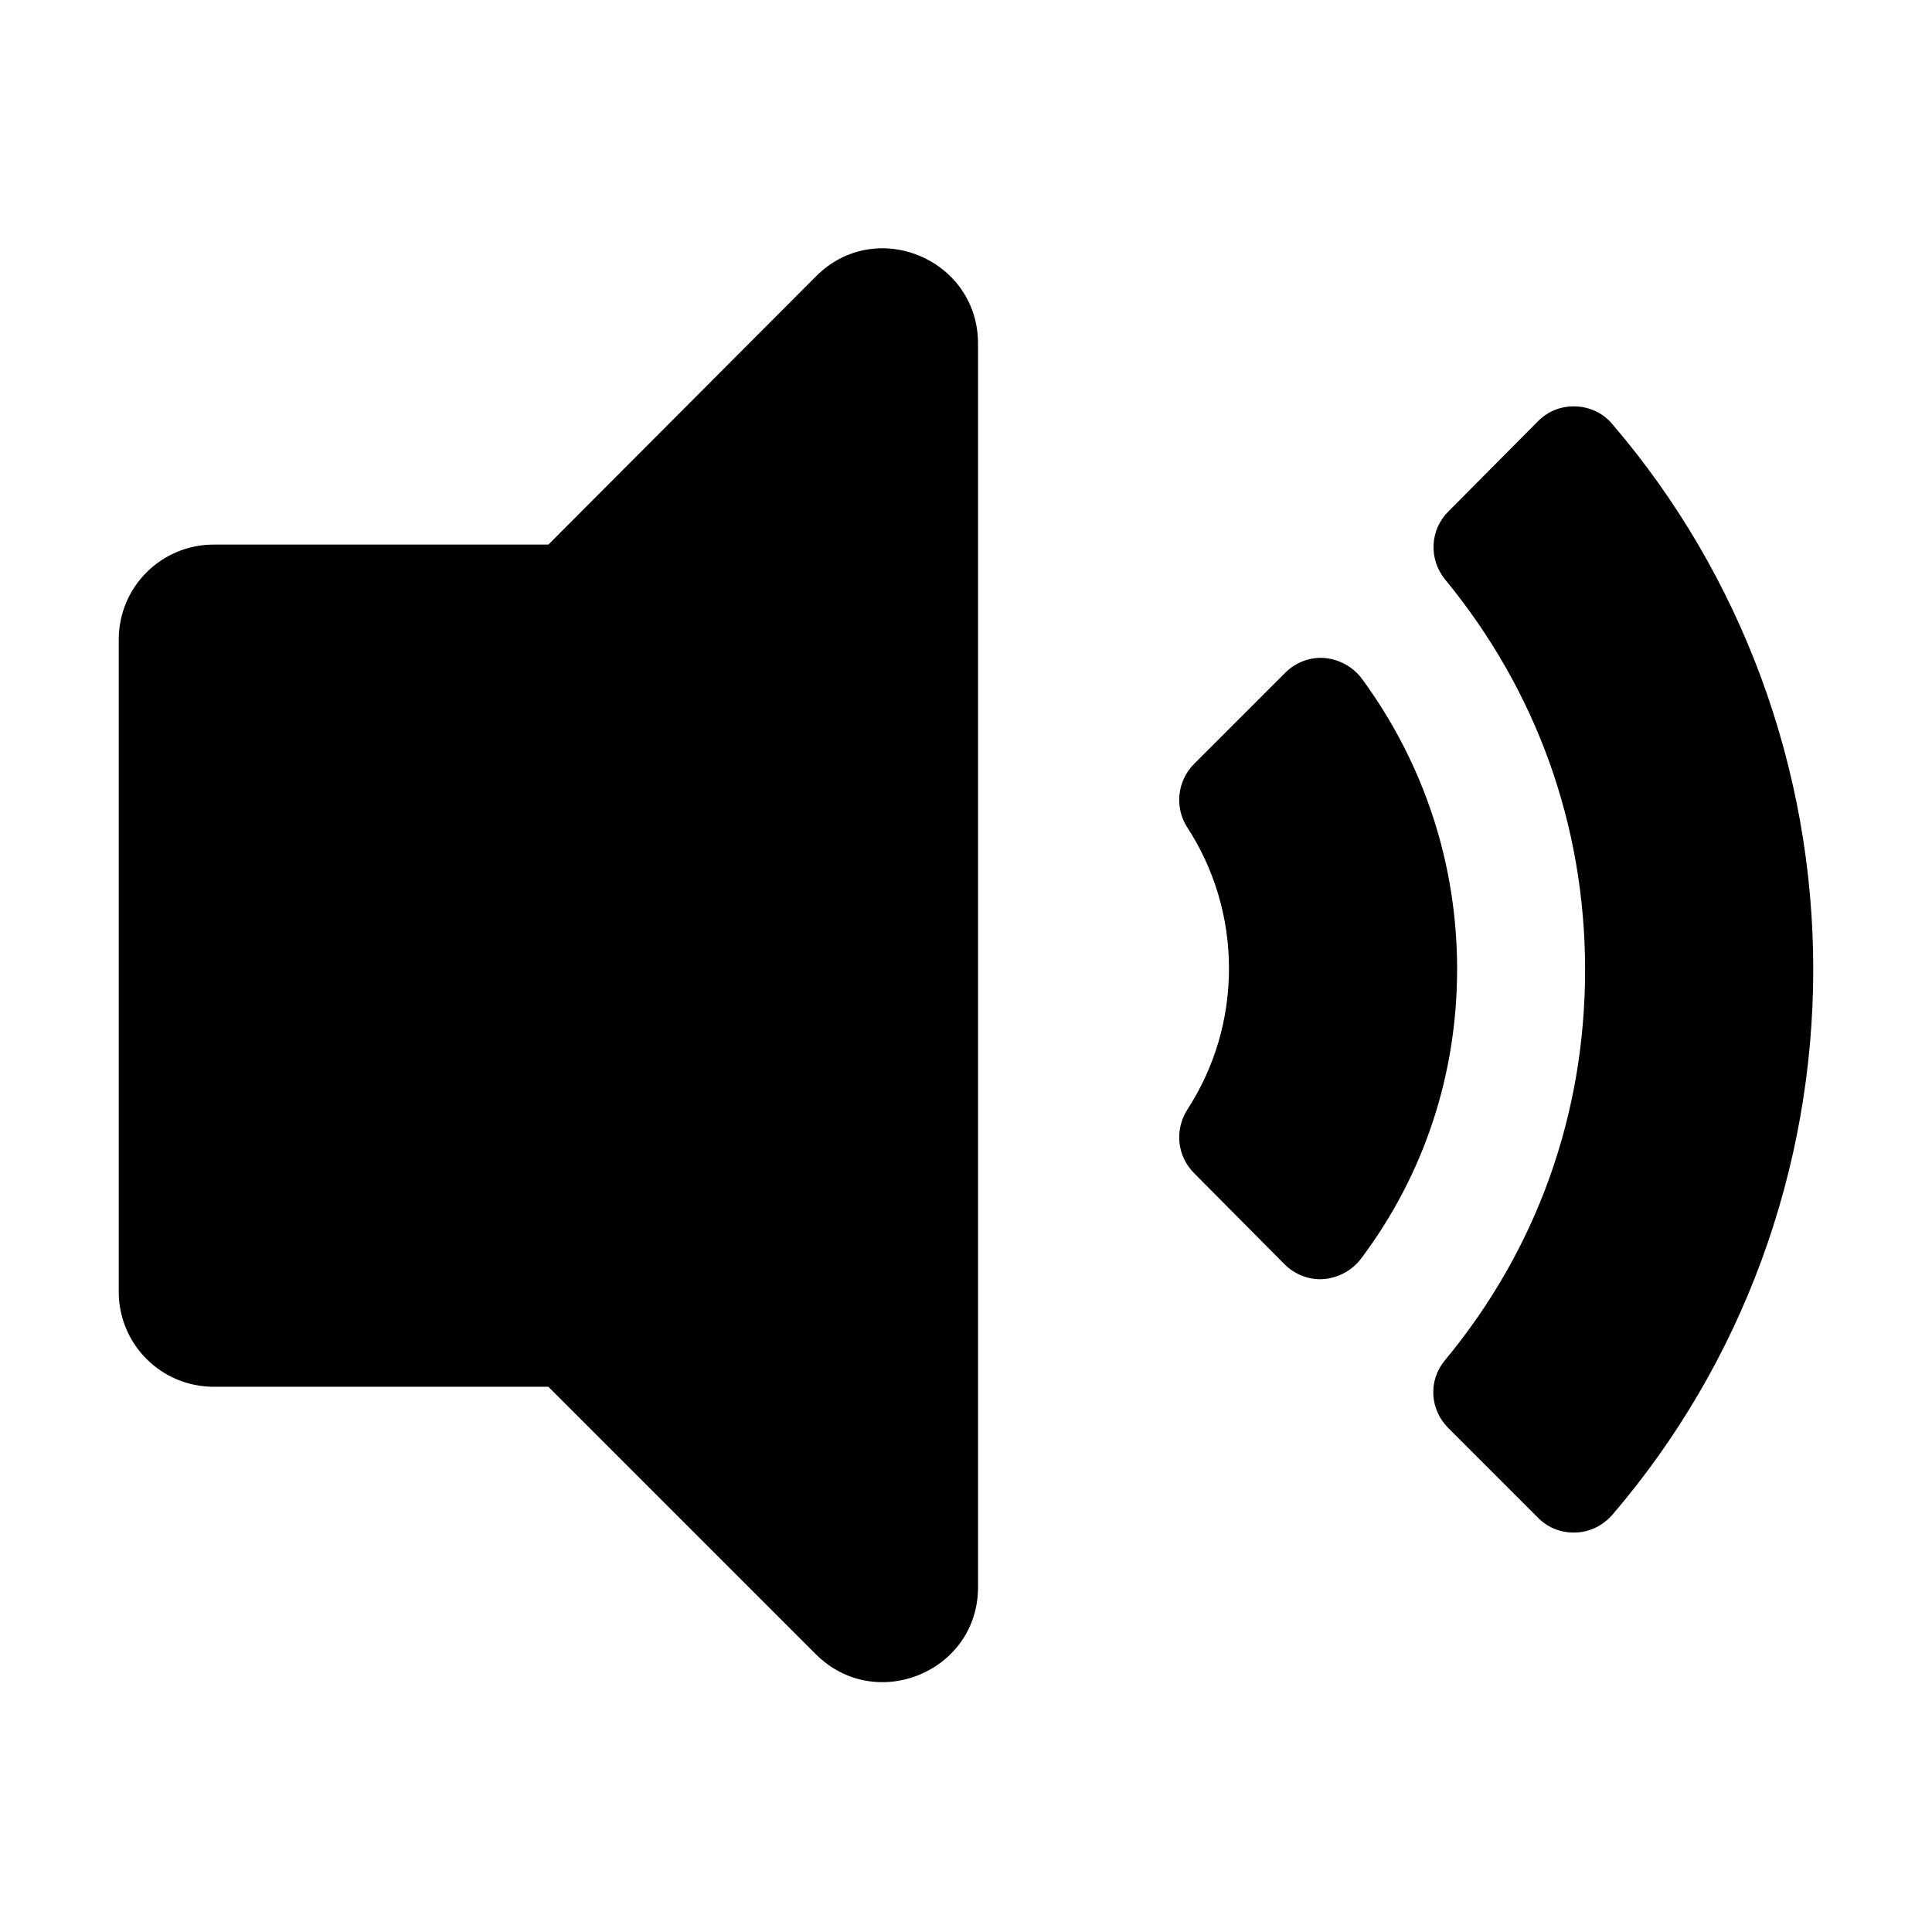
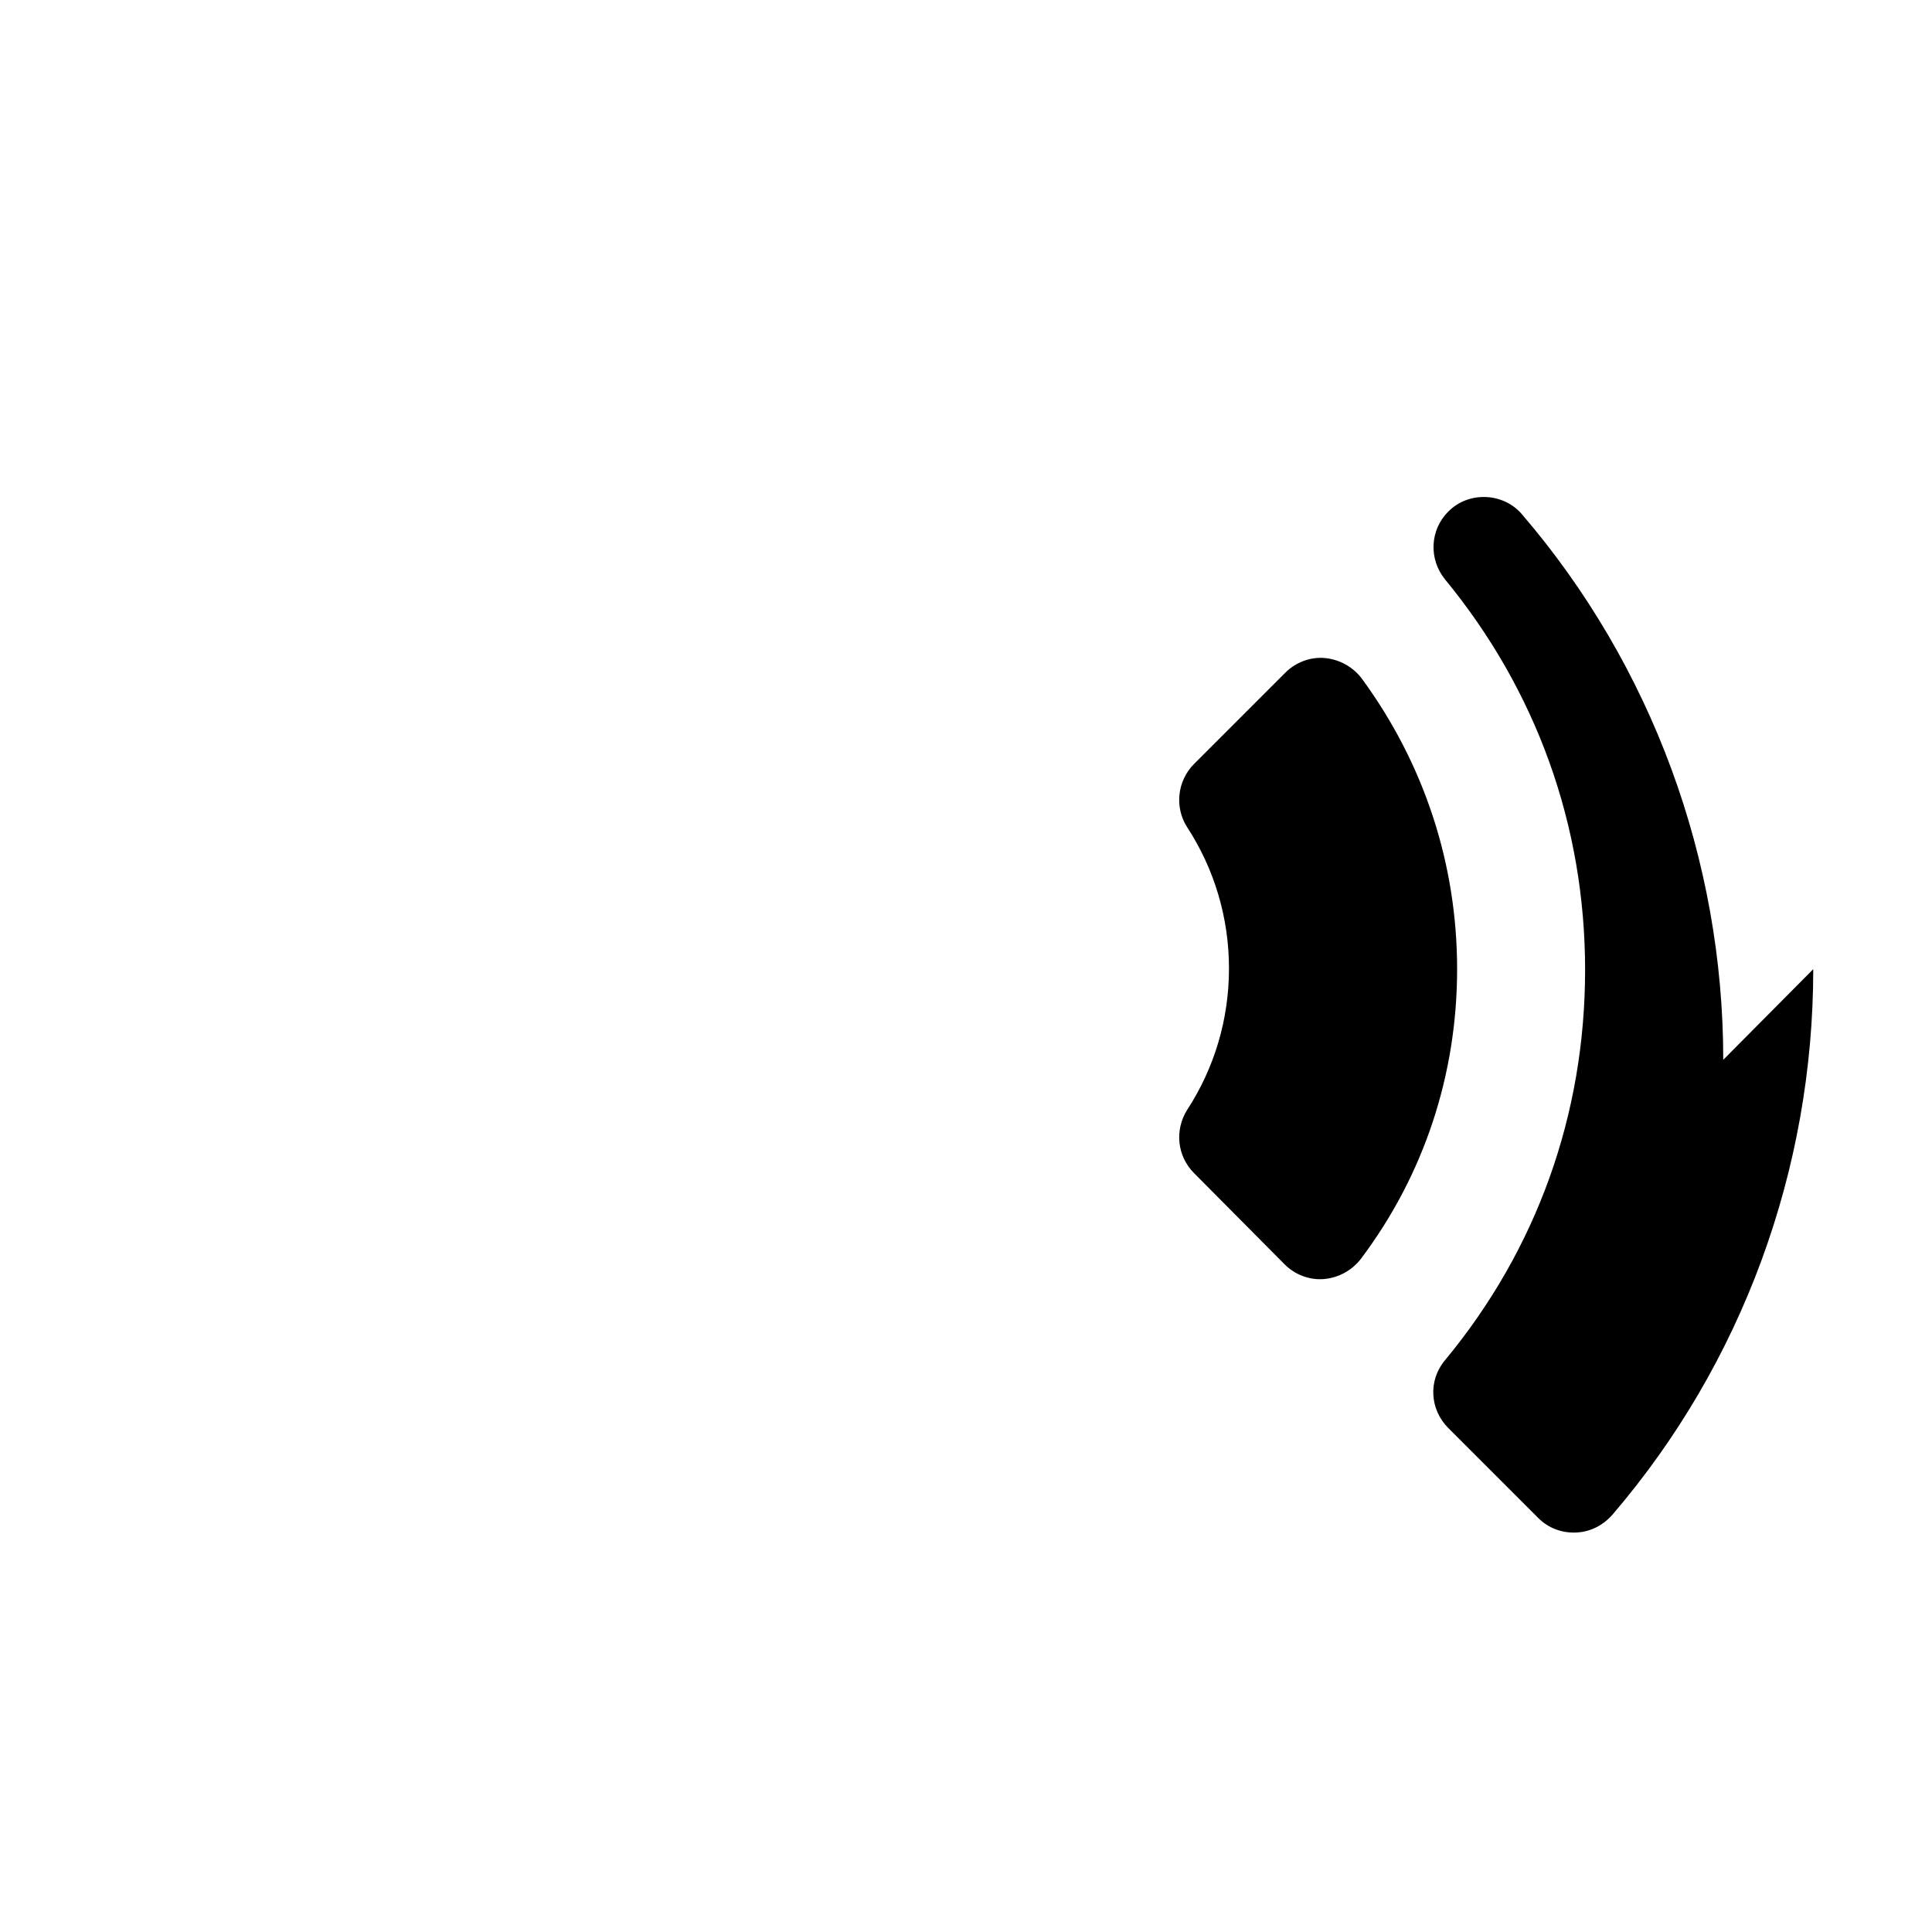
<svg xmlns="http://www.w3.org/2000/svg" fill="#000000" width="800px" height="800px" version="1.1" viewBox="144 144 512 512">
  <g>
-     <path d="m624.53 400.84c0 53.066-18.809 104.46-53.234 144.59-2.519 2.856-5.879 4.535-9.574 4.703-3.863 0.168-7.391-1.176-10.078-3.863l-23.848-23.848c-4.871-4.871-5.375-12.594-0.84-17.969 24.352-29.391 37.113-65.16 37.113-103.45 0-38.289-12.93-74.059-37.113-103.45-4.367-5.375-4.031-13.098 0.84-17.969l23.848-24.016c2.688-2.688 6.215-4.031 10.078-3.863 3.695 0.168 7.223 1.848 9.574 4.703 34.258 39.969 53.234 91.355 53.234 144.43z" />
+     <path d="m624.53 400.84c0 53.066-18.809 104.46-53.234 144.59-2.519 2.856-5.879 4.535-9.574 4.703-3.863 0.168-7.391-1.176-10.078-3.863l-23.848-23.848c-4.871-4.871-5.375-12.594-0.84-17.969 24.352-29.391 37.113-65.16 37.113-103.45 0-38.289-12.93-74.059-37.113-103.45-4.367-5.375-4.031-13.098 0.84-17.969c2.688-2.688 6.215-4.031 10.078-3.863 3.695 0.168 7.223 1.848 9.574 4.703 34.258 39.969 53.234 91.355 53.234 144.43z" />
    <path d="m530.15 400.84c0 27.879-8.734 54.41-25.359 76.578-2.352 3.191-6.047 5.207-9.91 5.543-3.863 0.336-7.727-1.176-10.41-3.863l-24.012-24.184c-4.535-4.535-5.207-11.418-1.848-16.793 7.223-11.082 11.082-24.016 11.082-37.449s-3.863-26.367-11.082-37.449c-3.359-5.207-2.688-12.258 1.848-16.793l24.184-24.184c2.688-2.688 6.551-4.199 10.41-3.863 3.863 0.336 7.559 2.352 9.91 5.543 16.457 22.5 25.188 49.035 25.188 76.914z" />
-     <path d="m289.33 288.32h-88.672c-13.938 0-25.191 11.25-25.191 25.191v172.81c0 13.938 11.25 25.191 25.191 25.191h88.672l70.871 70.871c15.785 15.785 42.992 4.703 42.992-17.801l-0.004-329.5c0-22.504-27.207-33.754-42.992-17.801z" />
  </g>
</svg>